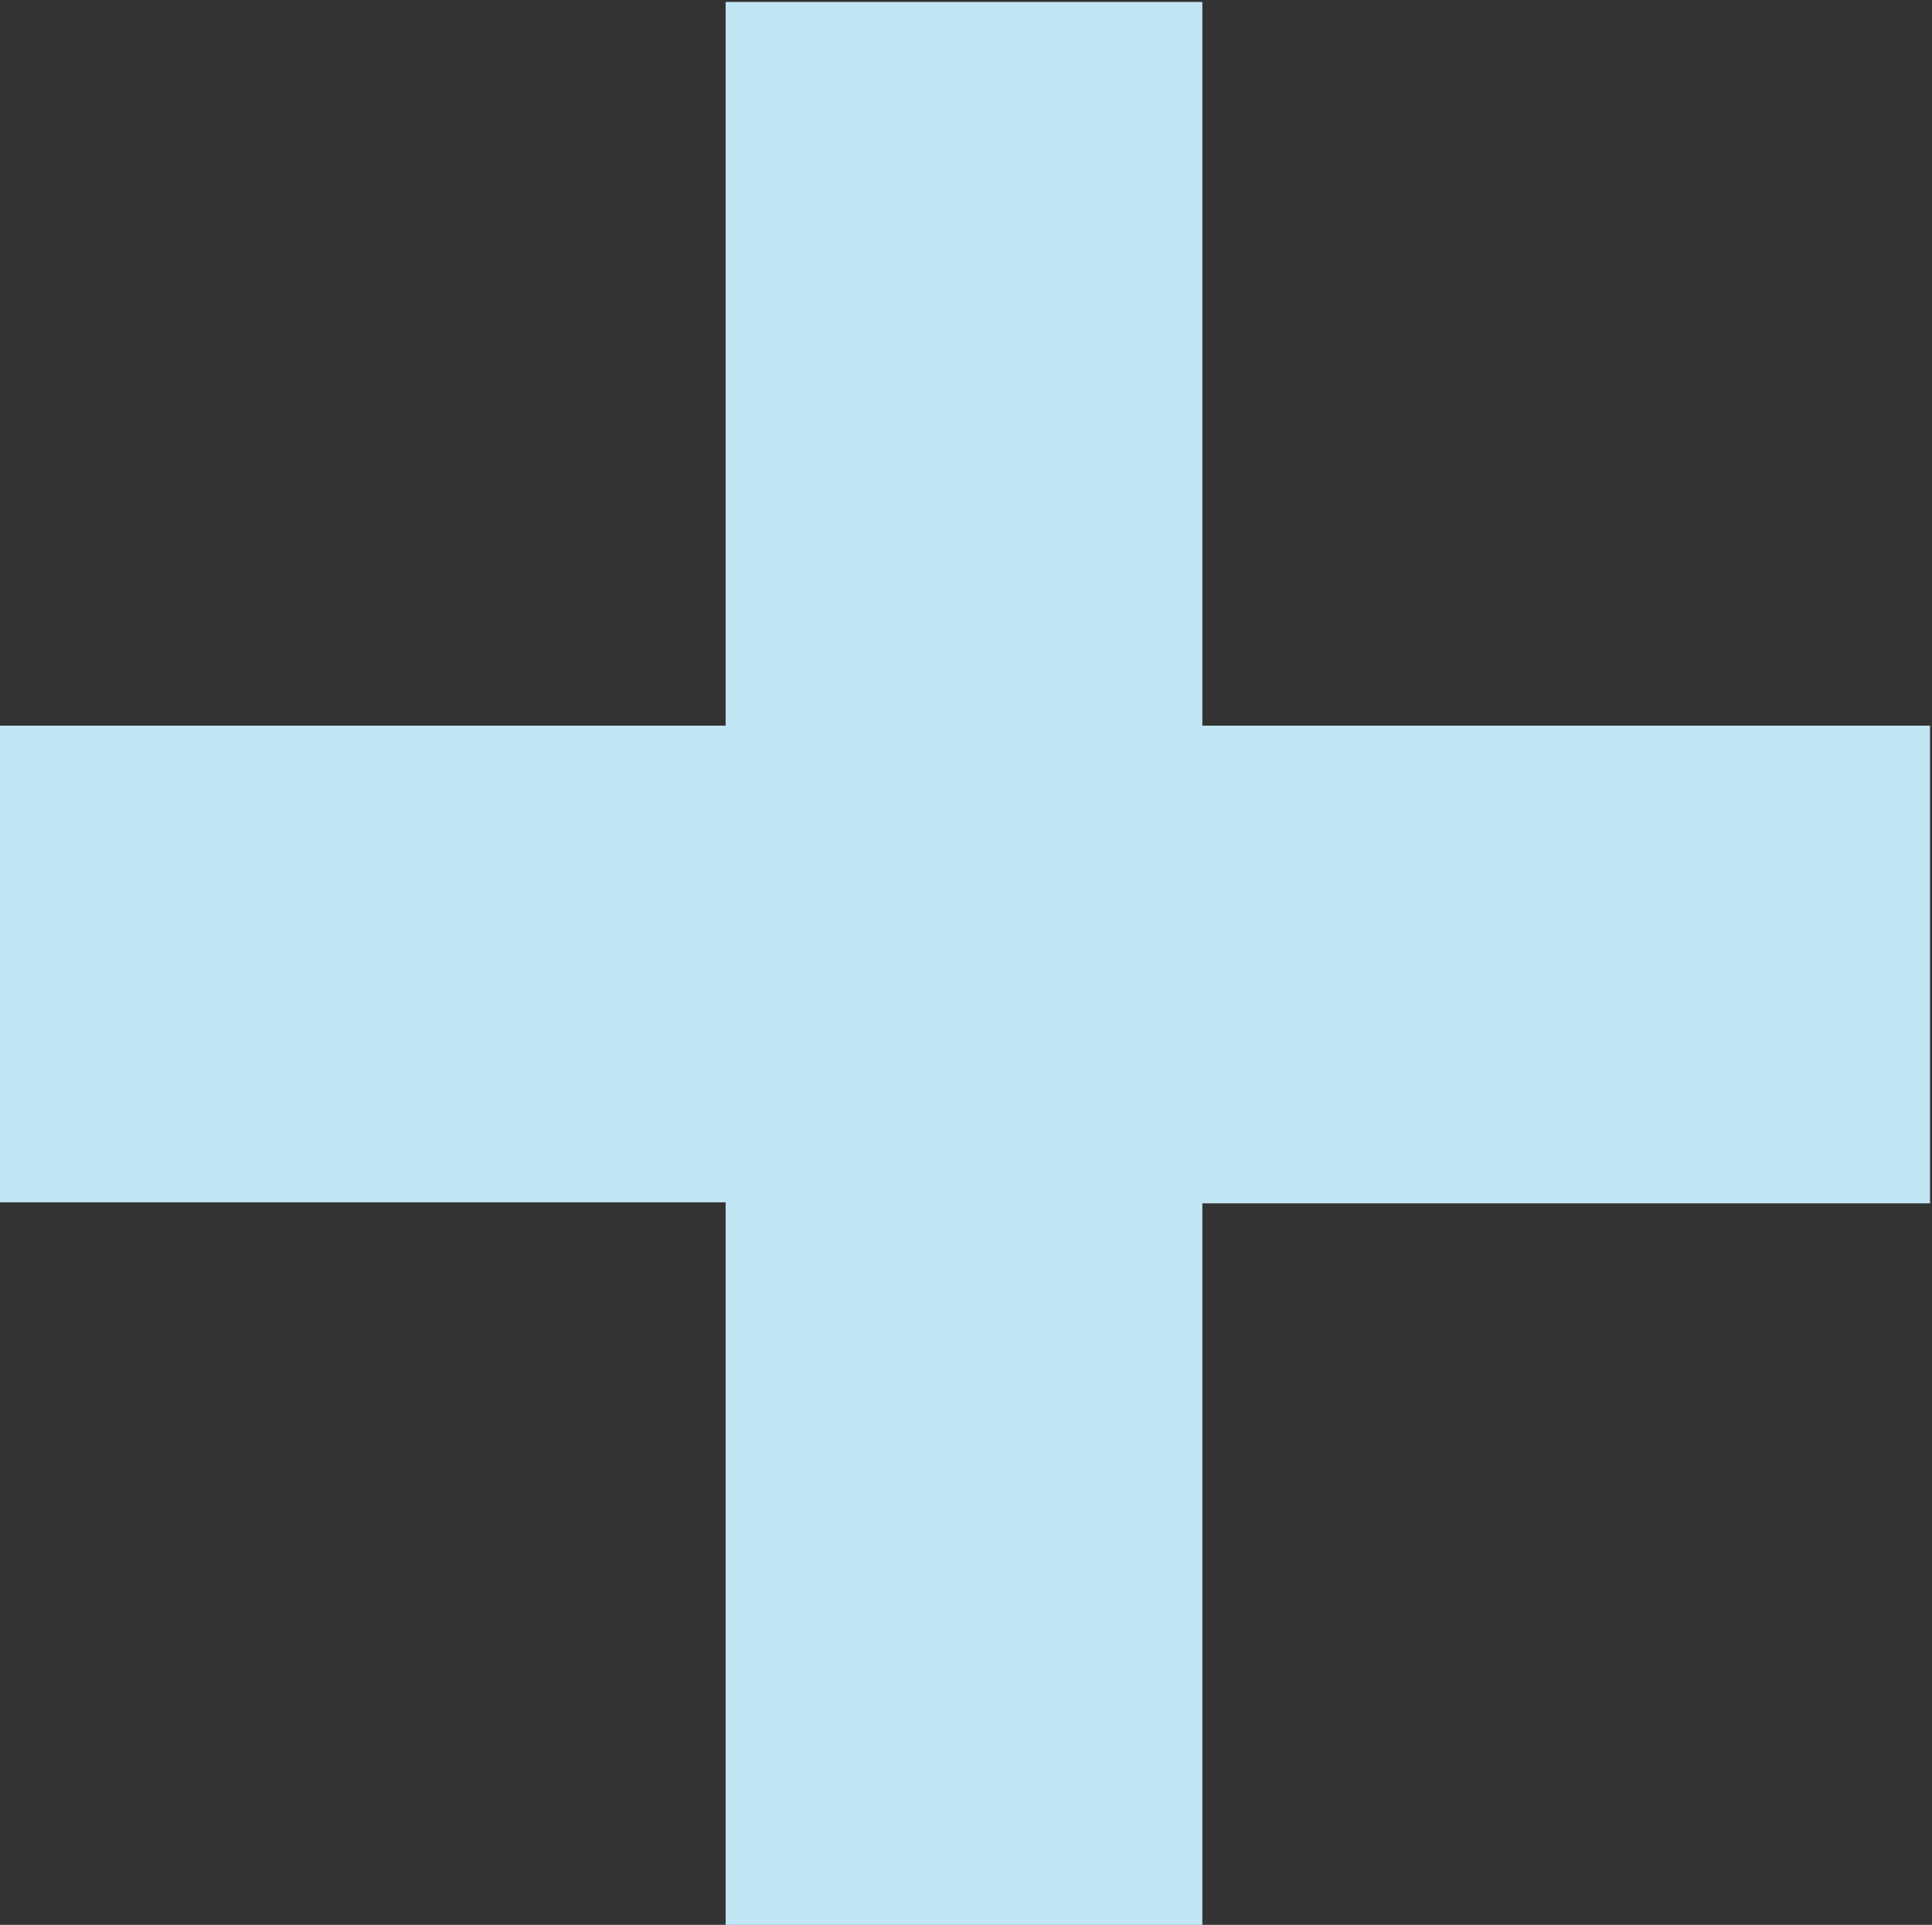
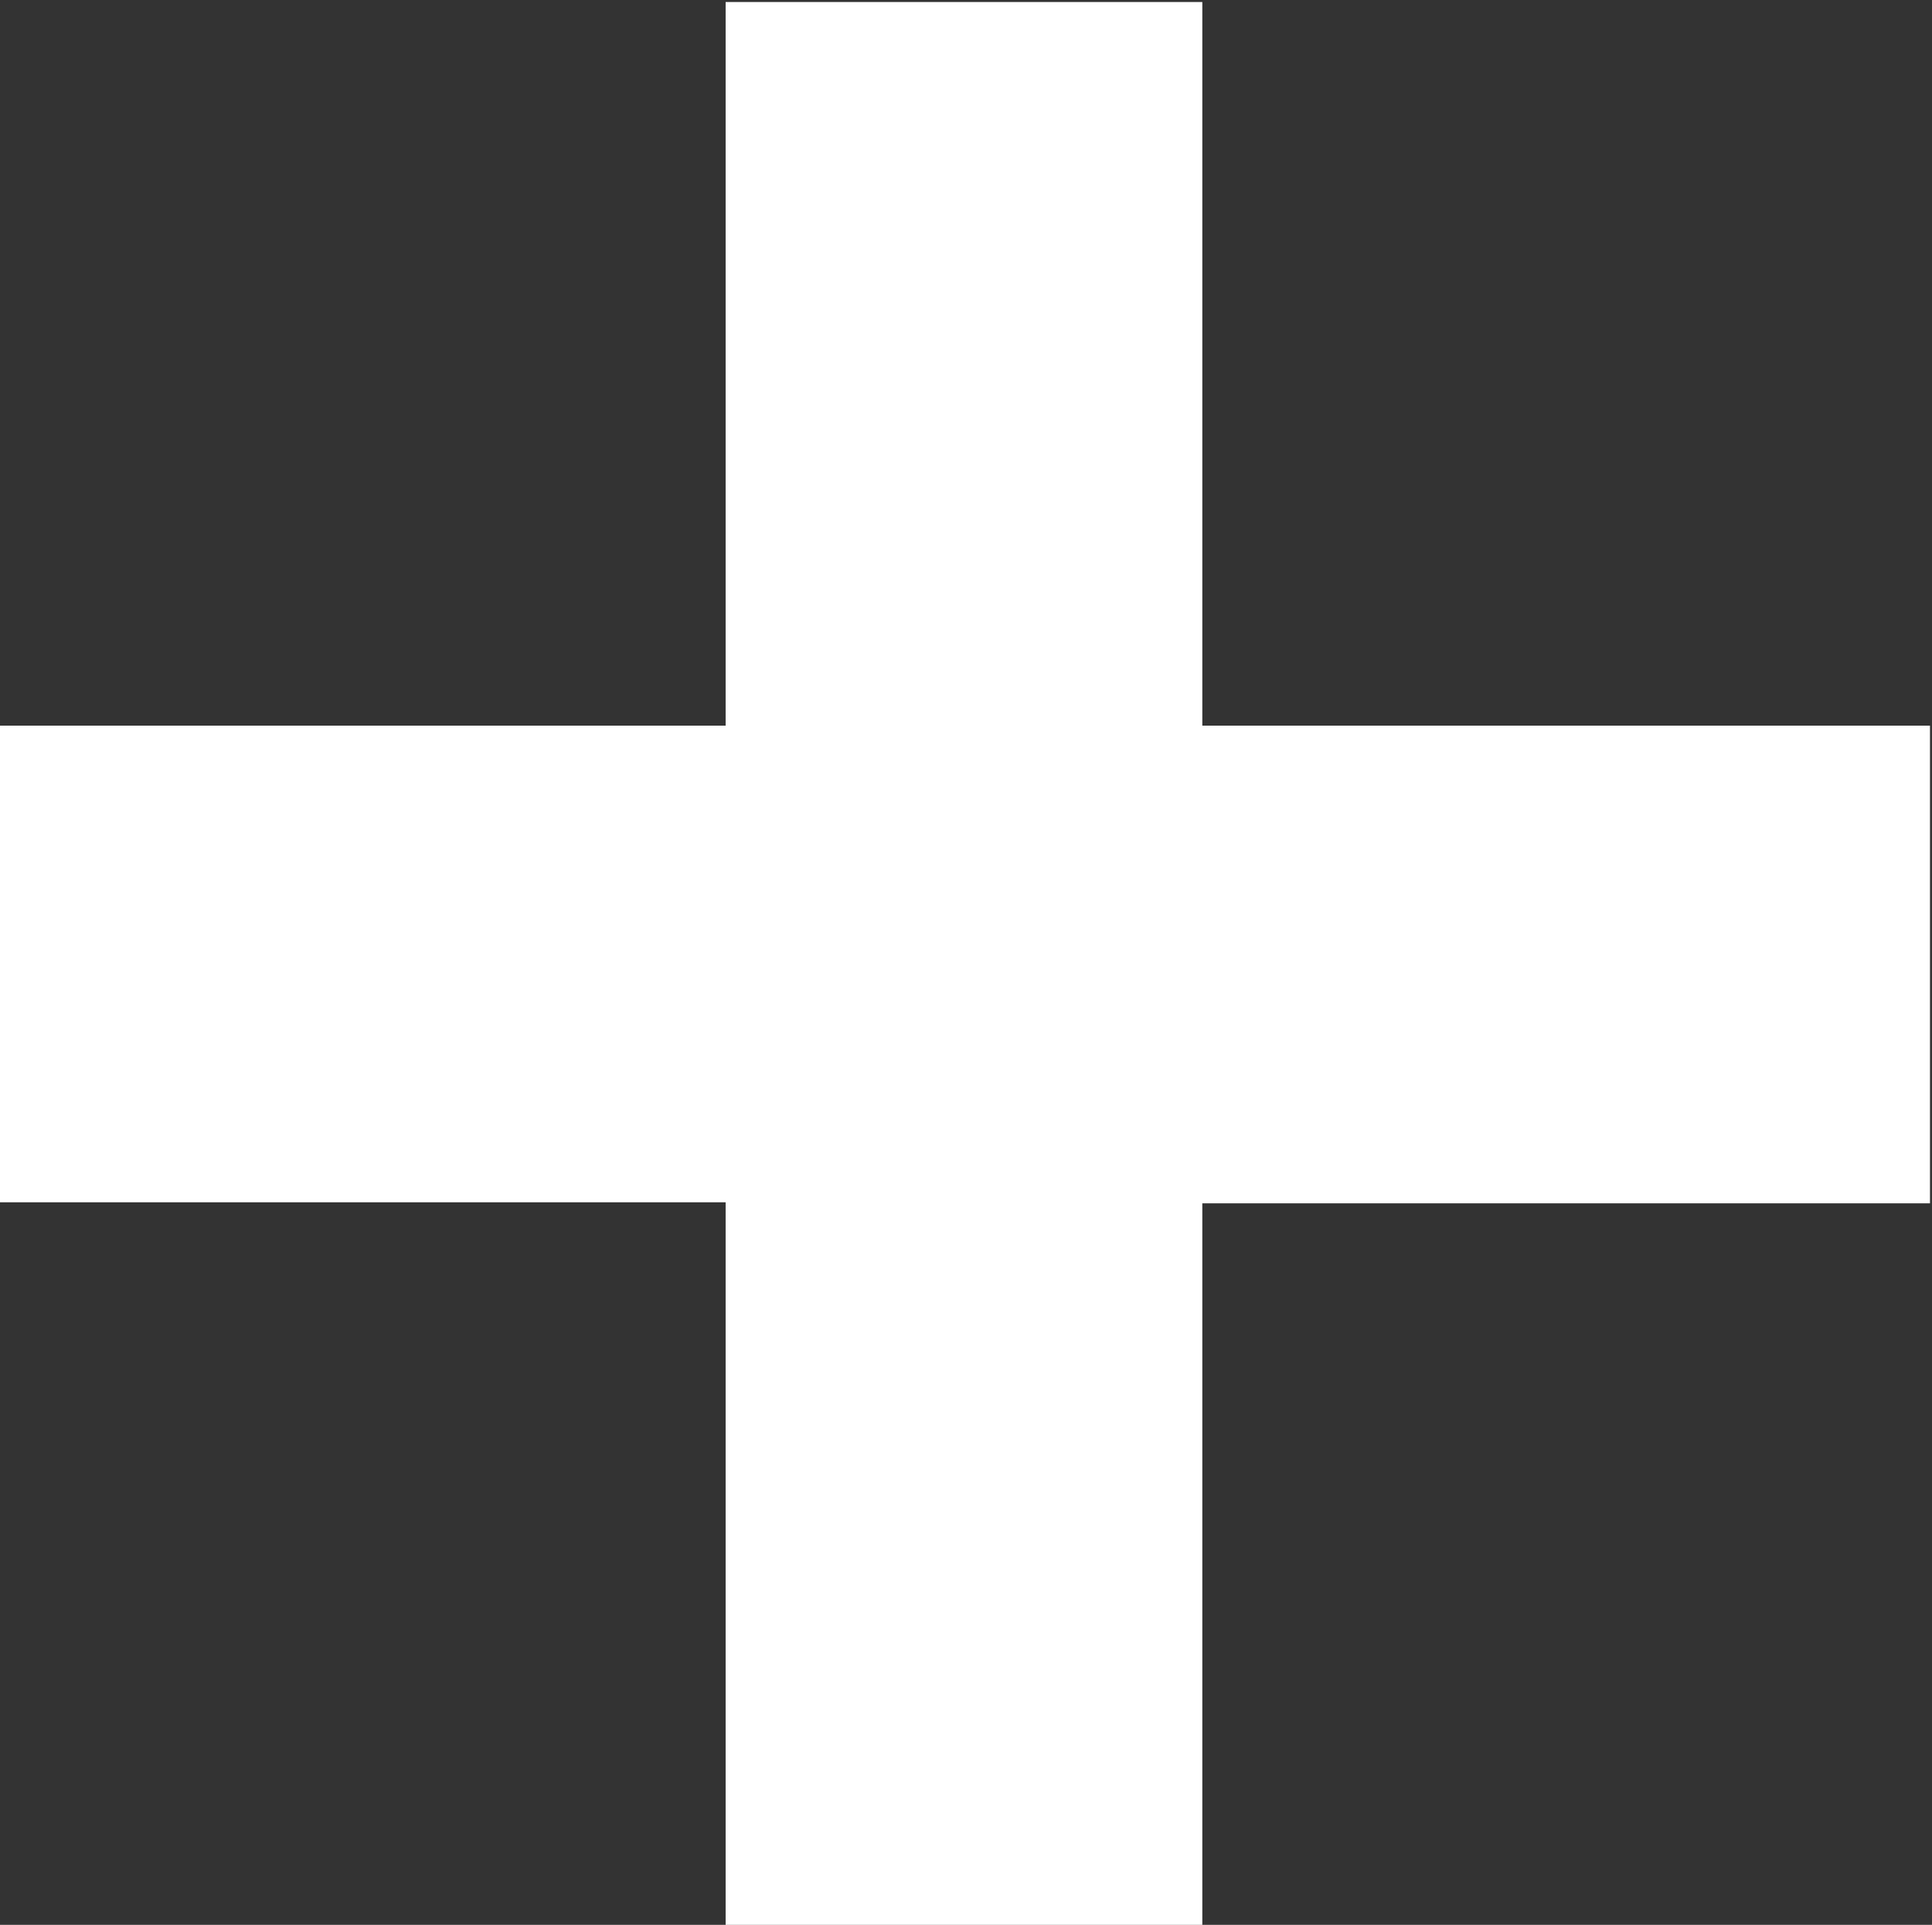
<svg xmlns="http://www.w3.org/2000/svg" version="1.1" id="Ebene_1" x="0px" y="0px" viewBox="0 0 190.9 190.2" style="enable-background:new 0 0 190.9 190.2;" xml:space="preserve">
  <rect x="0" y="0" width="190.9" height="190.2" fill="#333333" stroke="none" />
  <style type="text/css">
	.st0{fill:#FFFFFF;}
	.st1{opacity:0.3;fill:#2FA9D2;enable-background:new    ;}
</style>
  <path class="st0" d="M118.8,71.7V0.2H71.7v71.5H-0.2v47.1h71.9v71.9h47.1v-71.8h71.9V71.7H118.8z" />
-   <path class="st1" d="M118.8,71.7V0.2H71.7v71.5H-0.2v47.1h71.9v71.9h47.1v-71.8h71.9V71.7H118.8z" />
</svg>